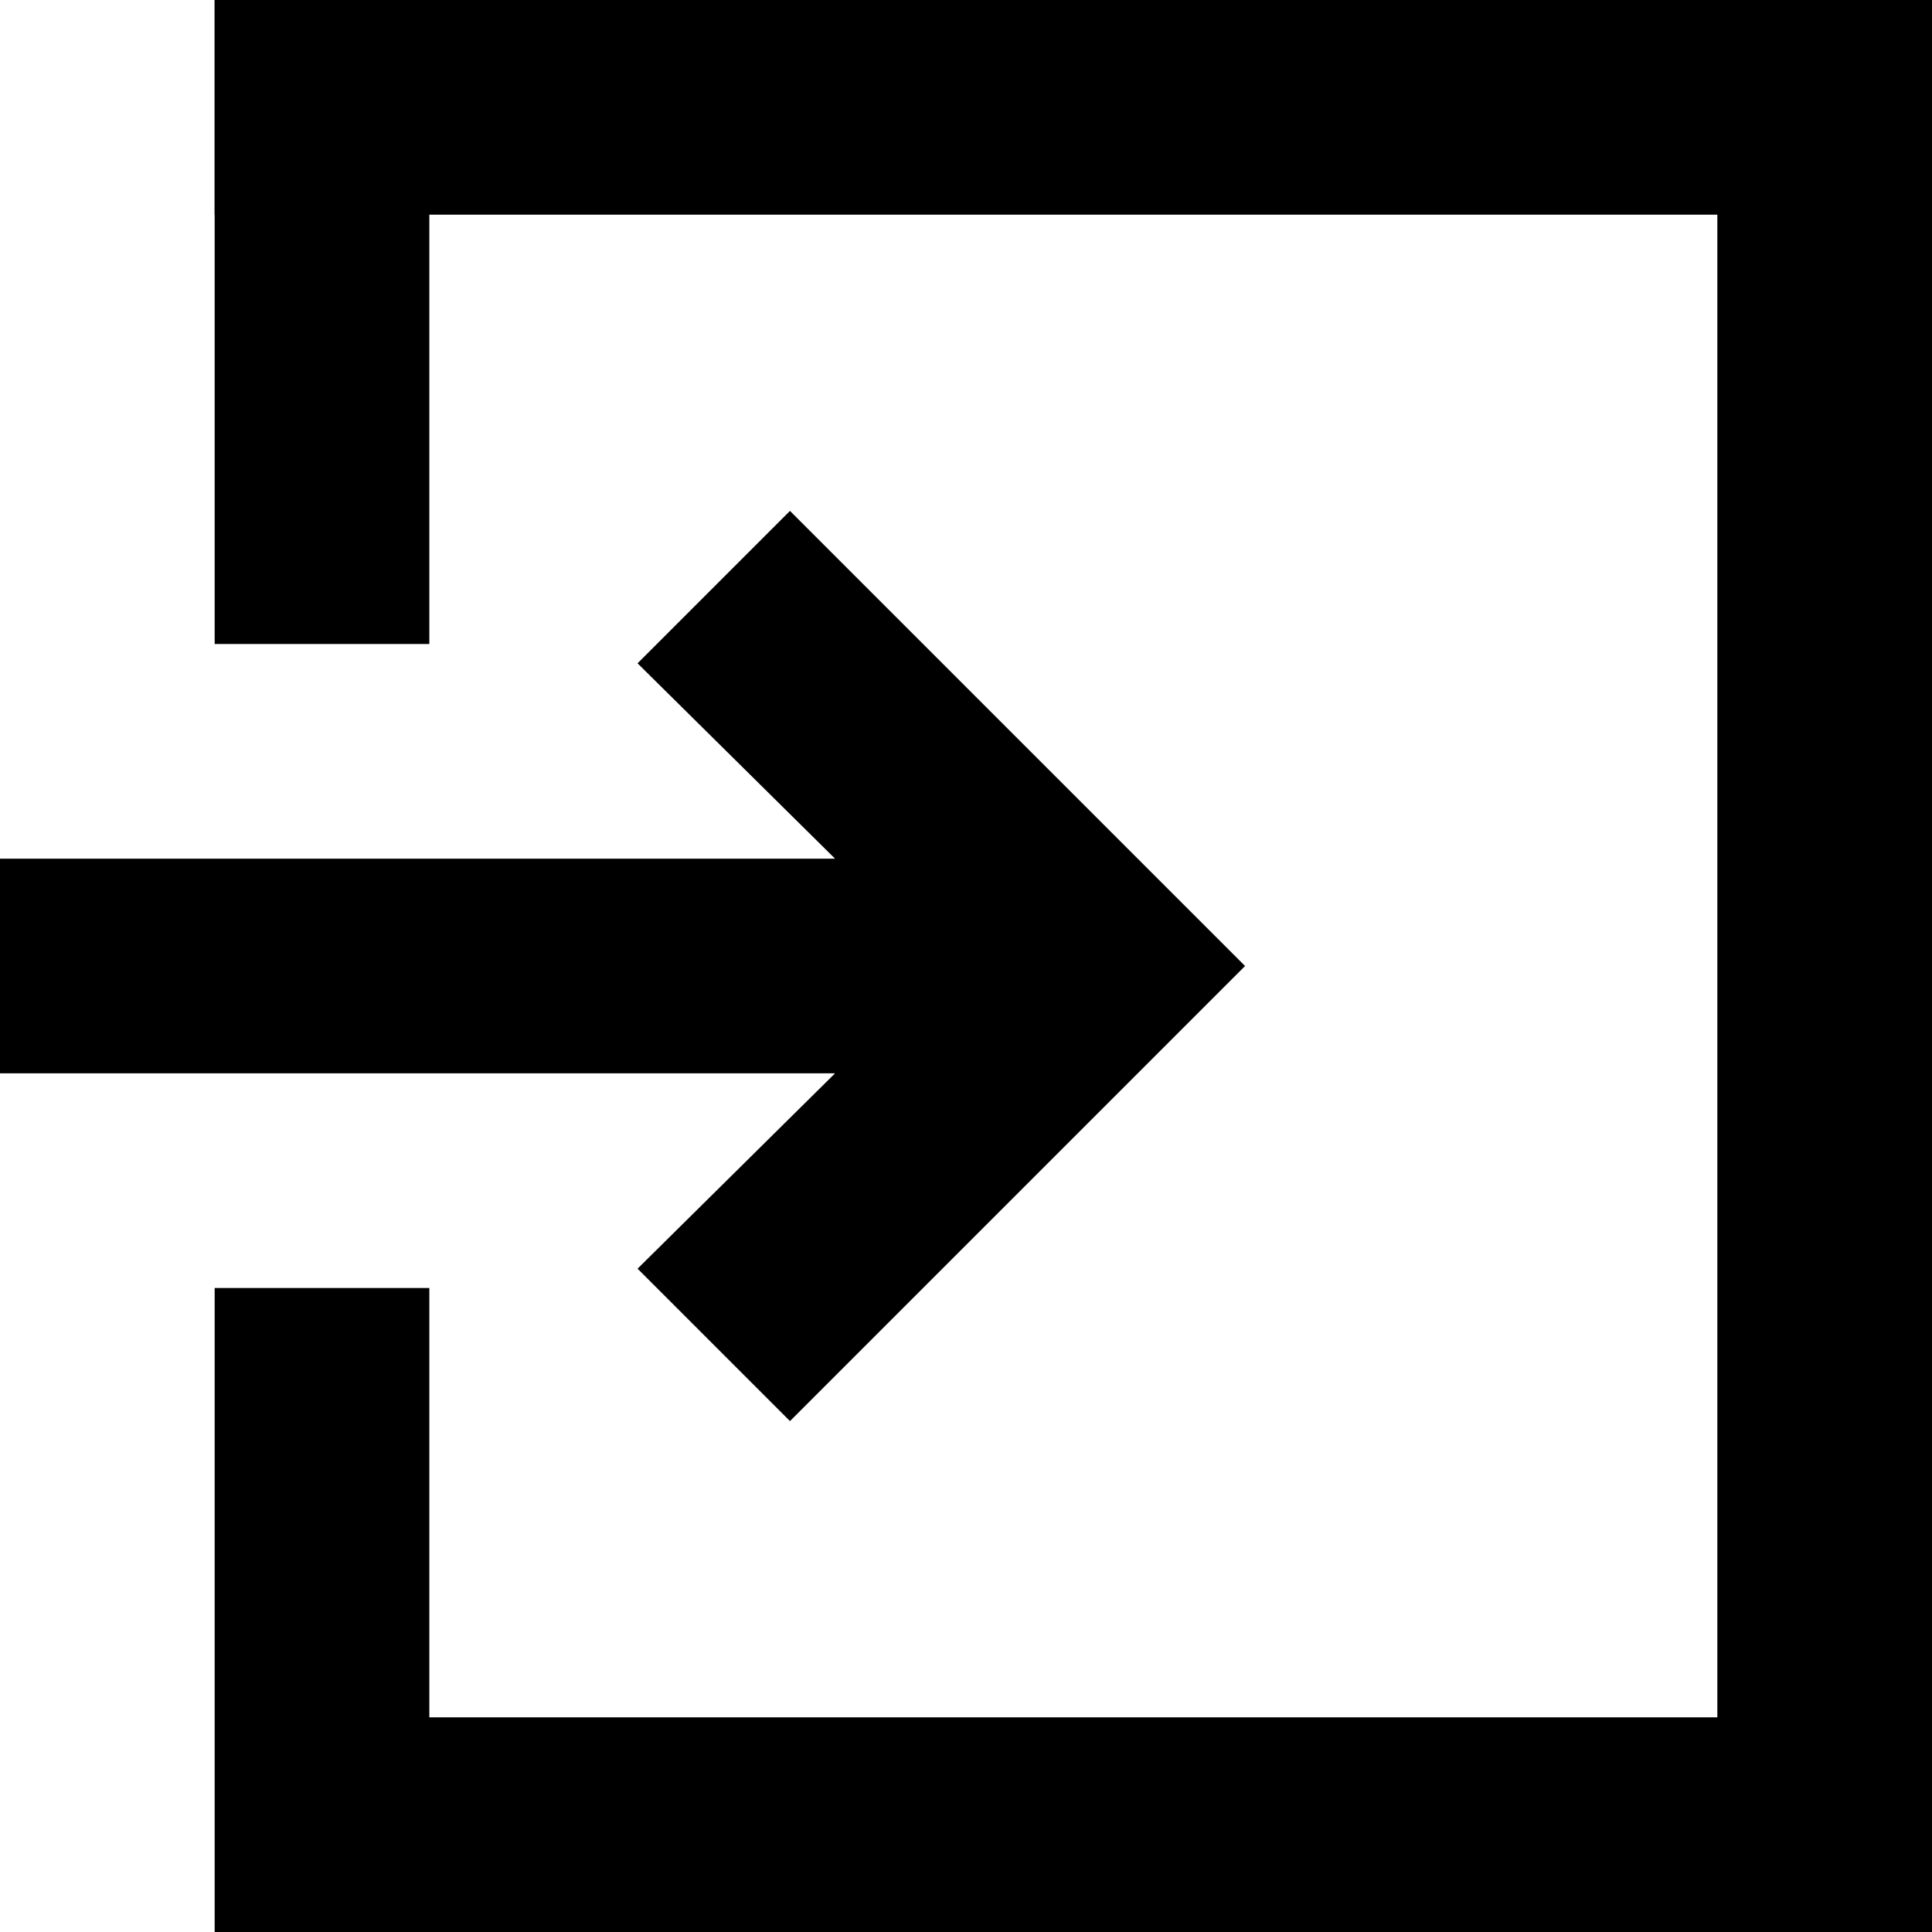
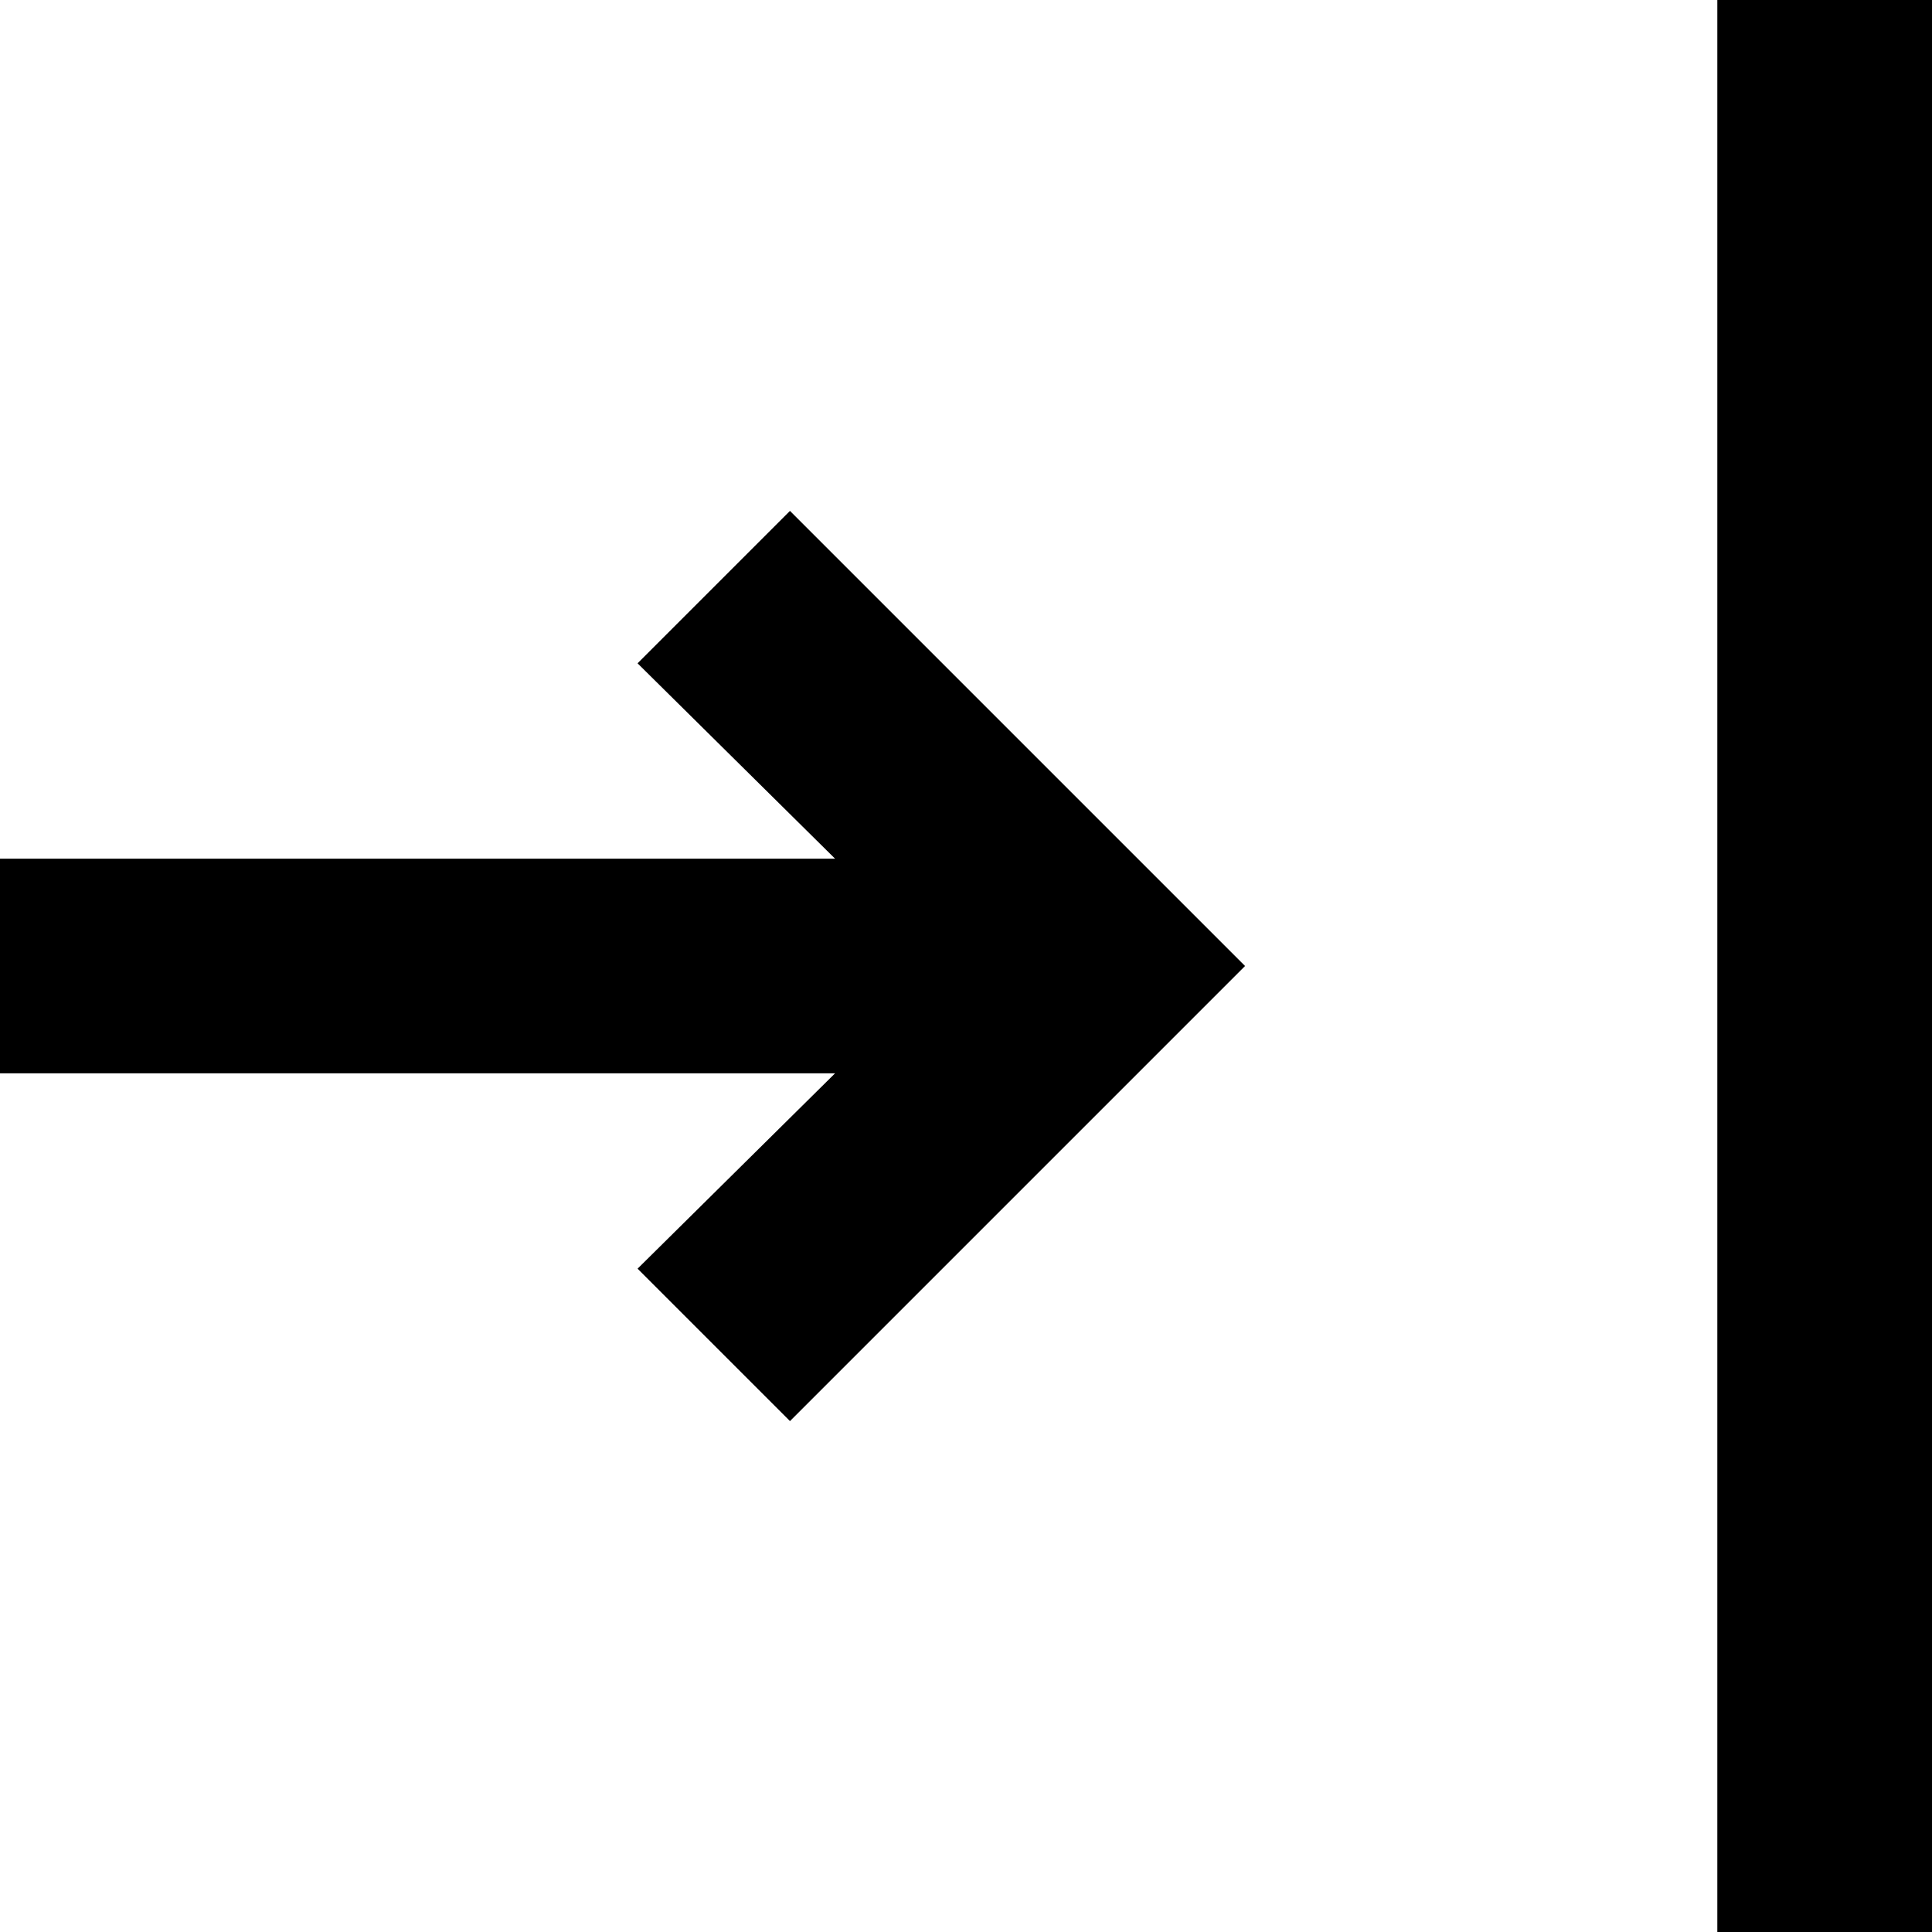
<svg xmlns="http://www.w3.org/2000/svg" width="90" height="90" viewBox="0 0 90 90" fill="none">
  <path d="M36.8 23.8L29.7 30.9L38.9 40H0V50H38.9L29.7 59.1L36.8 66.2L50.9 52.1L58 45L50.9 37.9L36.8 23.8Z" fill="black" />
  <path d="M90 0H80V90H90V0Z" fill="black" />
-   <path d="M90 0H10V10H90V0Z" fill="black" />
-   <path d="M90 80H11V90H90V80Z" fill="black" />
-   <path d="M20 60H10V90H20V60Z" fill="black" />
-   <path d="M20 0H10V30H20V0Z" fill="black" />
</svg>